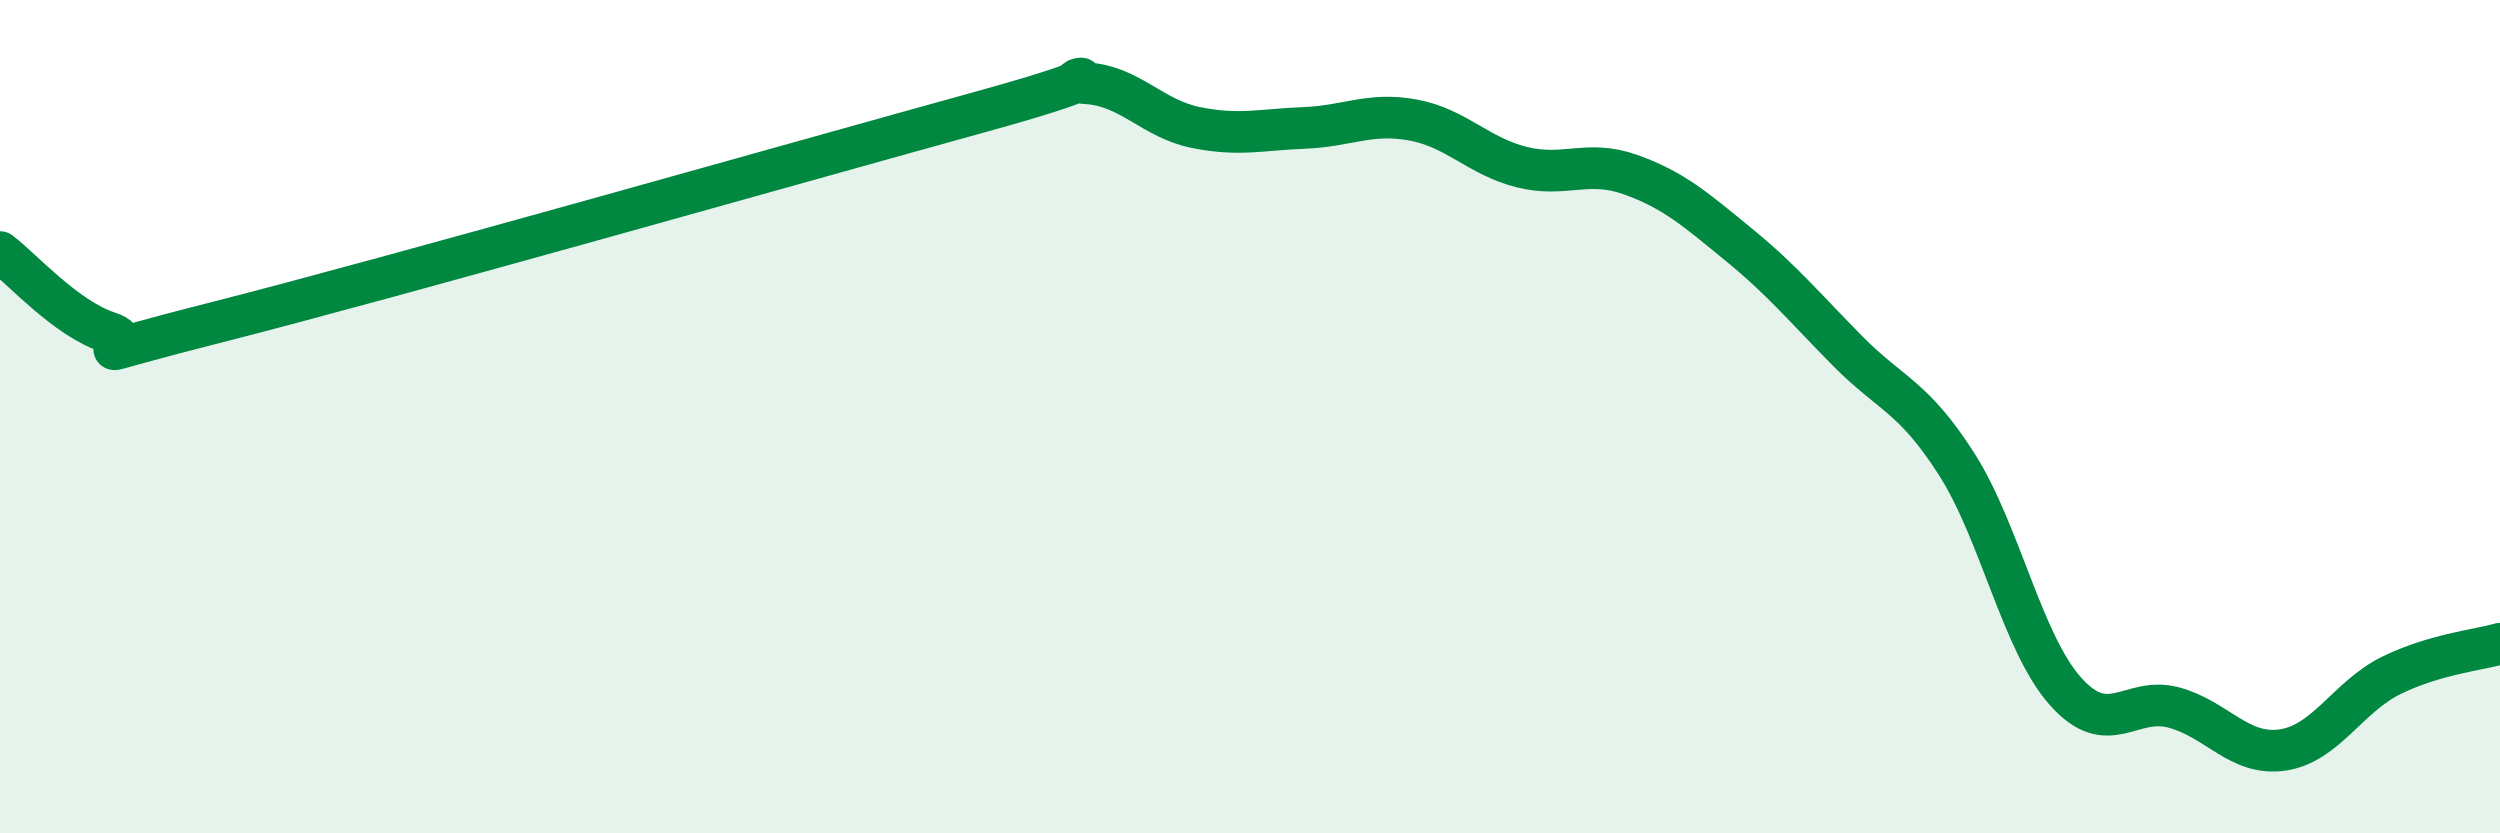
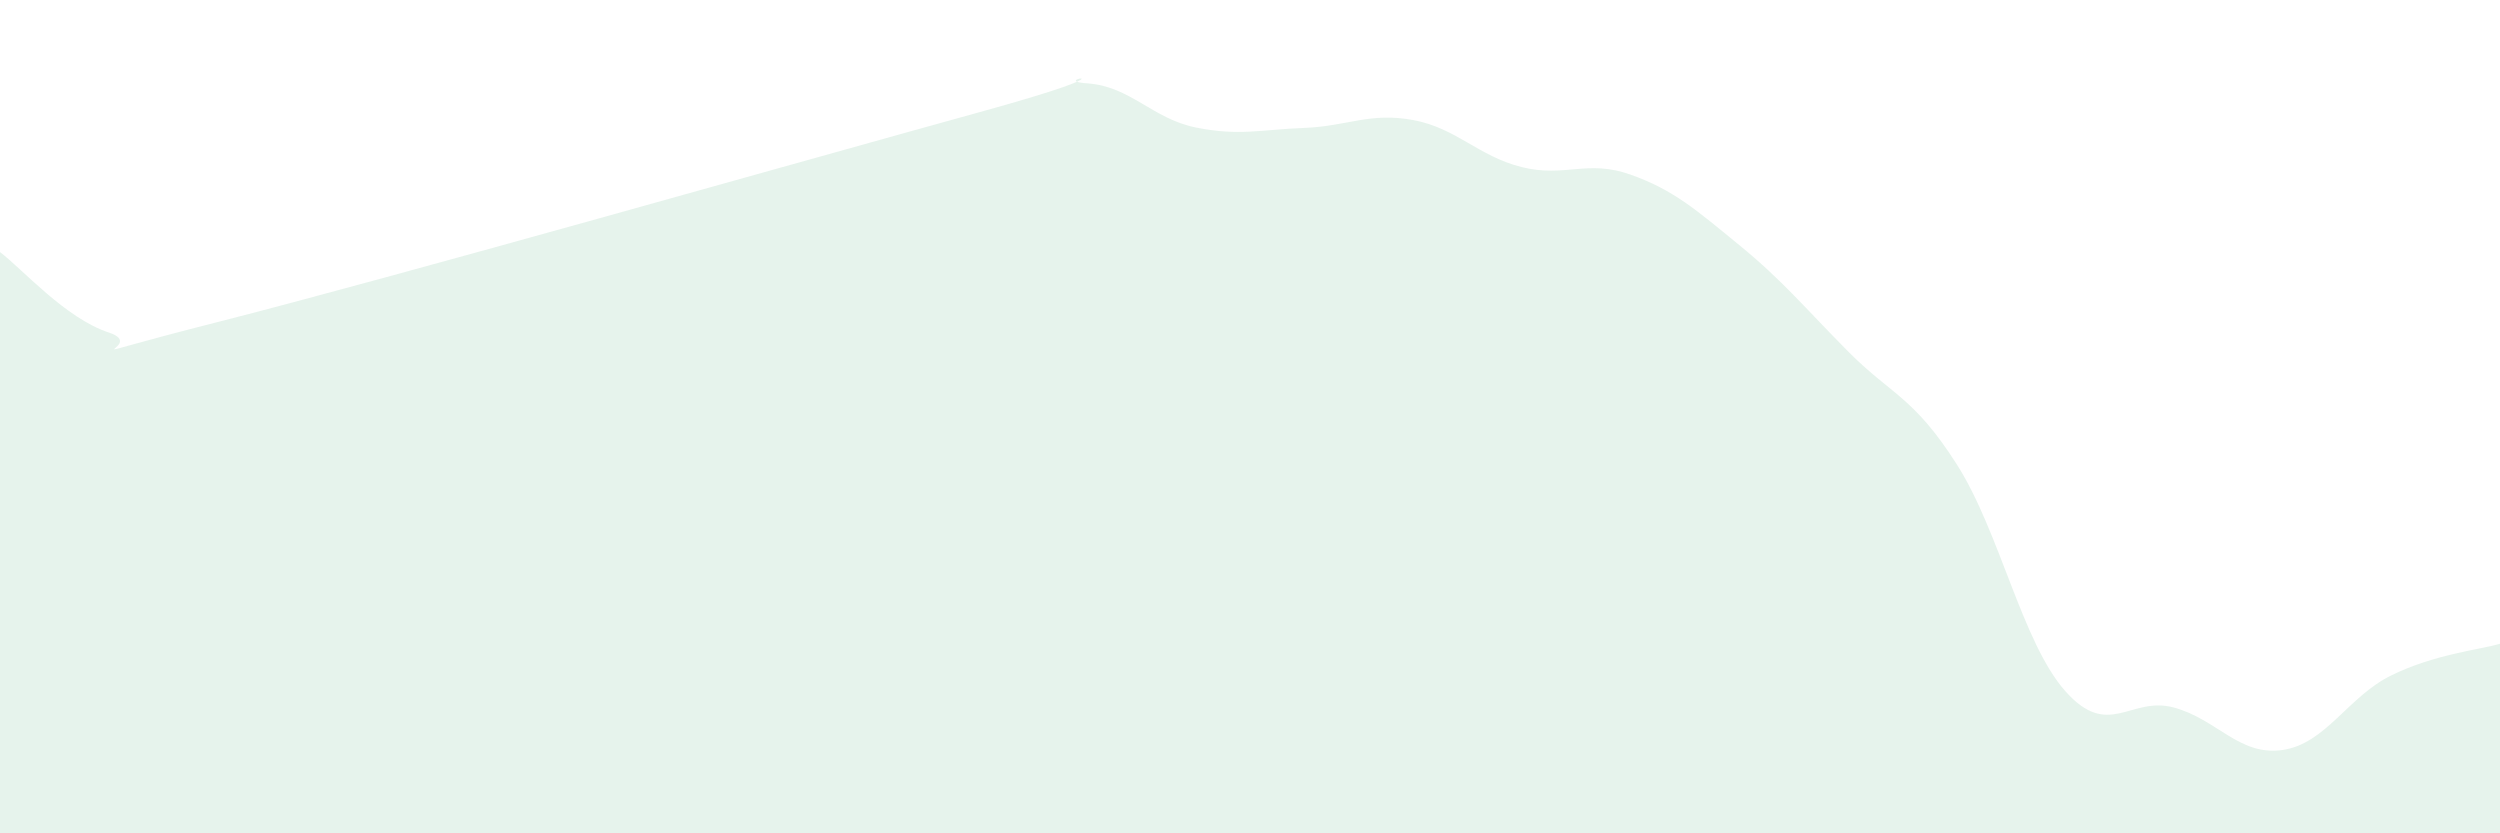
<svg xmlns="http://www.w3.org/2000/svg" width="60" height="20" viewBox="0 0 60 20">
  <path d="M 0,6.05 C 0.52,6.44 1.57,7.64 2.61,7.98 C 3.65,8.32 1.05,8.79 5.22,7.73 C 9.39,6.67 19.31,3.85 23.48,2.7 C 27.65,1.55 25.05,1.93 26.09,2 C 27.13,2.07 27.66,2.85 28.7,3.06 C 29.74,3.27 30.26,3.11 31.3,3.07 C 32.34,3.03 32.87,2.69 33.91,2.88 C 34.95,3.07 35.48,3.75 36.52,4.01 C 37.56,4.27 38.09,3.82 39.13,4.19 C 40.17,4.56 40.7,5.03 41.74,5.88 C 42.78,6.73 43.31,7.38 44.35,8.43 C 45.39,9.48 45.92,9.51 46.96,11.14 C 48,12.77 48.53,15.42 49.57,16.59 C 50.61,17.76 51.13,16.7 52.17,16.98 C 53.21,17.26 53.74,18.15 54.78,18 C 55.82,17.85 56.35,16.72 57.39,16.21 C 58.43,15.7 59.48,15.6 60,15.45L60 20L0 20Z" fill="#008740" opacity="0.1" stroke-linecap="round" stroke-linejoin="round" />
-   <path d="M 0,6.05 C 0.52,6.44 1.57,7.64 2.61,7.98 C 3.65,8.32 1.05,8.79 5.22,7.73 C 9.39,6.67 19.31,3.85 23.48,2.7 C 27.65,1.55 25.05,1.93 26.09,2 C 27.13,2.07 27.66,2.85 28.7,3.06 C 29.74,3.27 30.26,3.11 31.3,3.07 C 32.34,3.03 32.87,2.69 33.91,2.88 C 34.95,3.07 35.48,3.75 36.52,4.01 C 37.56,4.27 38.09,3.82 39.13,4.19 C 40.17,4.56 40.7,5.03 41.74,5.88 C 42.78,6.73 43.31,7.38 44.35,8.43 C 45.39,9.48 45.92,9.51 46.96,11.14 C 48,12.77 48.53,15.42 49.57,16.59 C 50.61,17.76 51.13,16.7 52.17,16.98 C 53.21,17.26 53.74,18.15 54.78,18 C 55.82,17.85 56.35,16.72 57.39,16.21 C 58.43,15.7 59.48,15.6 60,15.45" stroke="#008740" stroke-width="1" fill="none" stroke-linecap="round" stroke-linejoin="round" />
</svg>